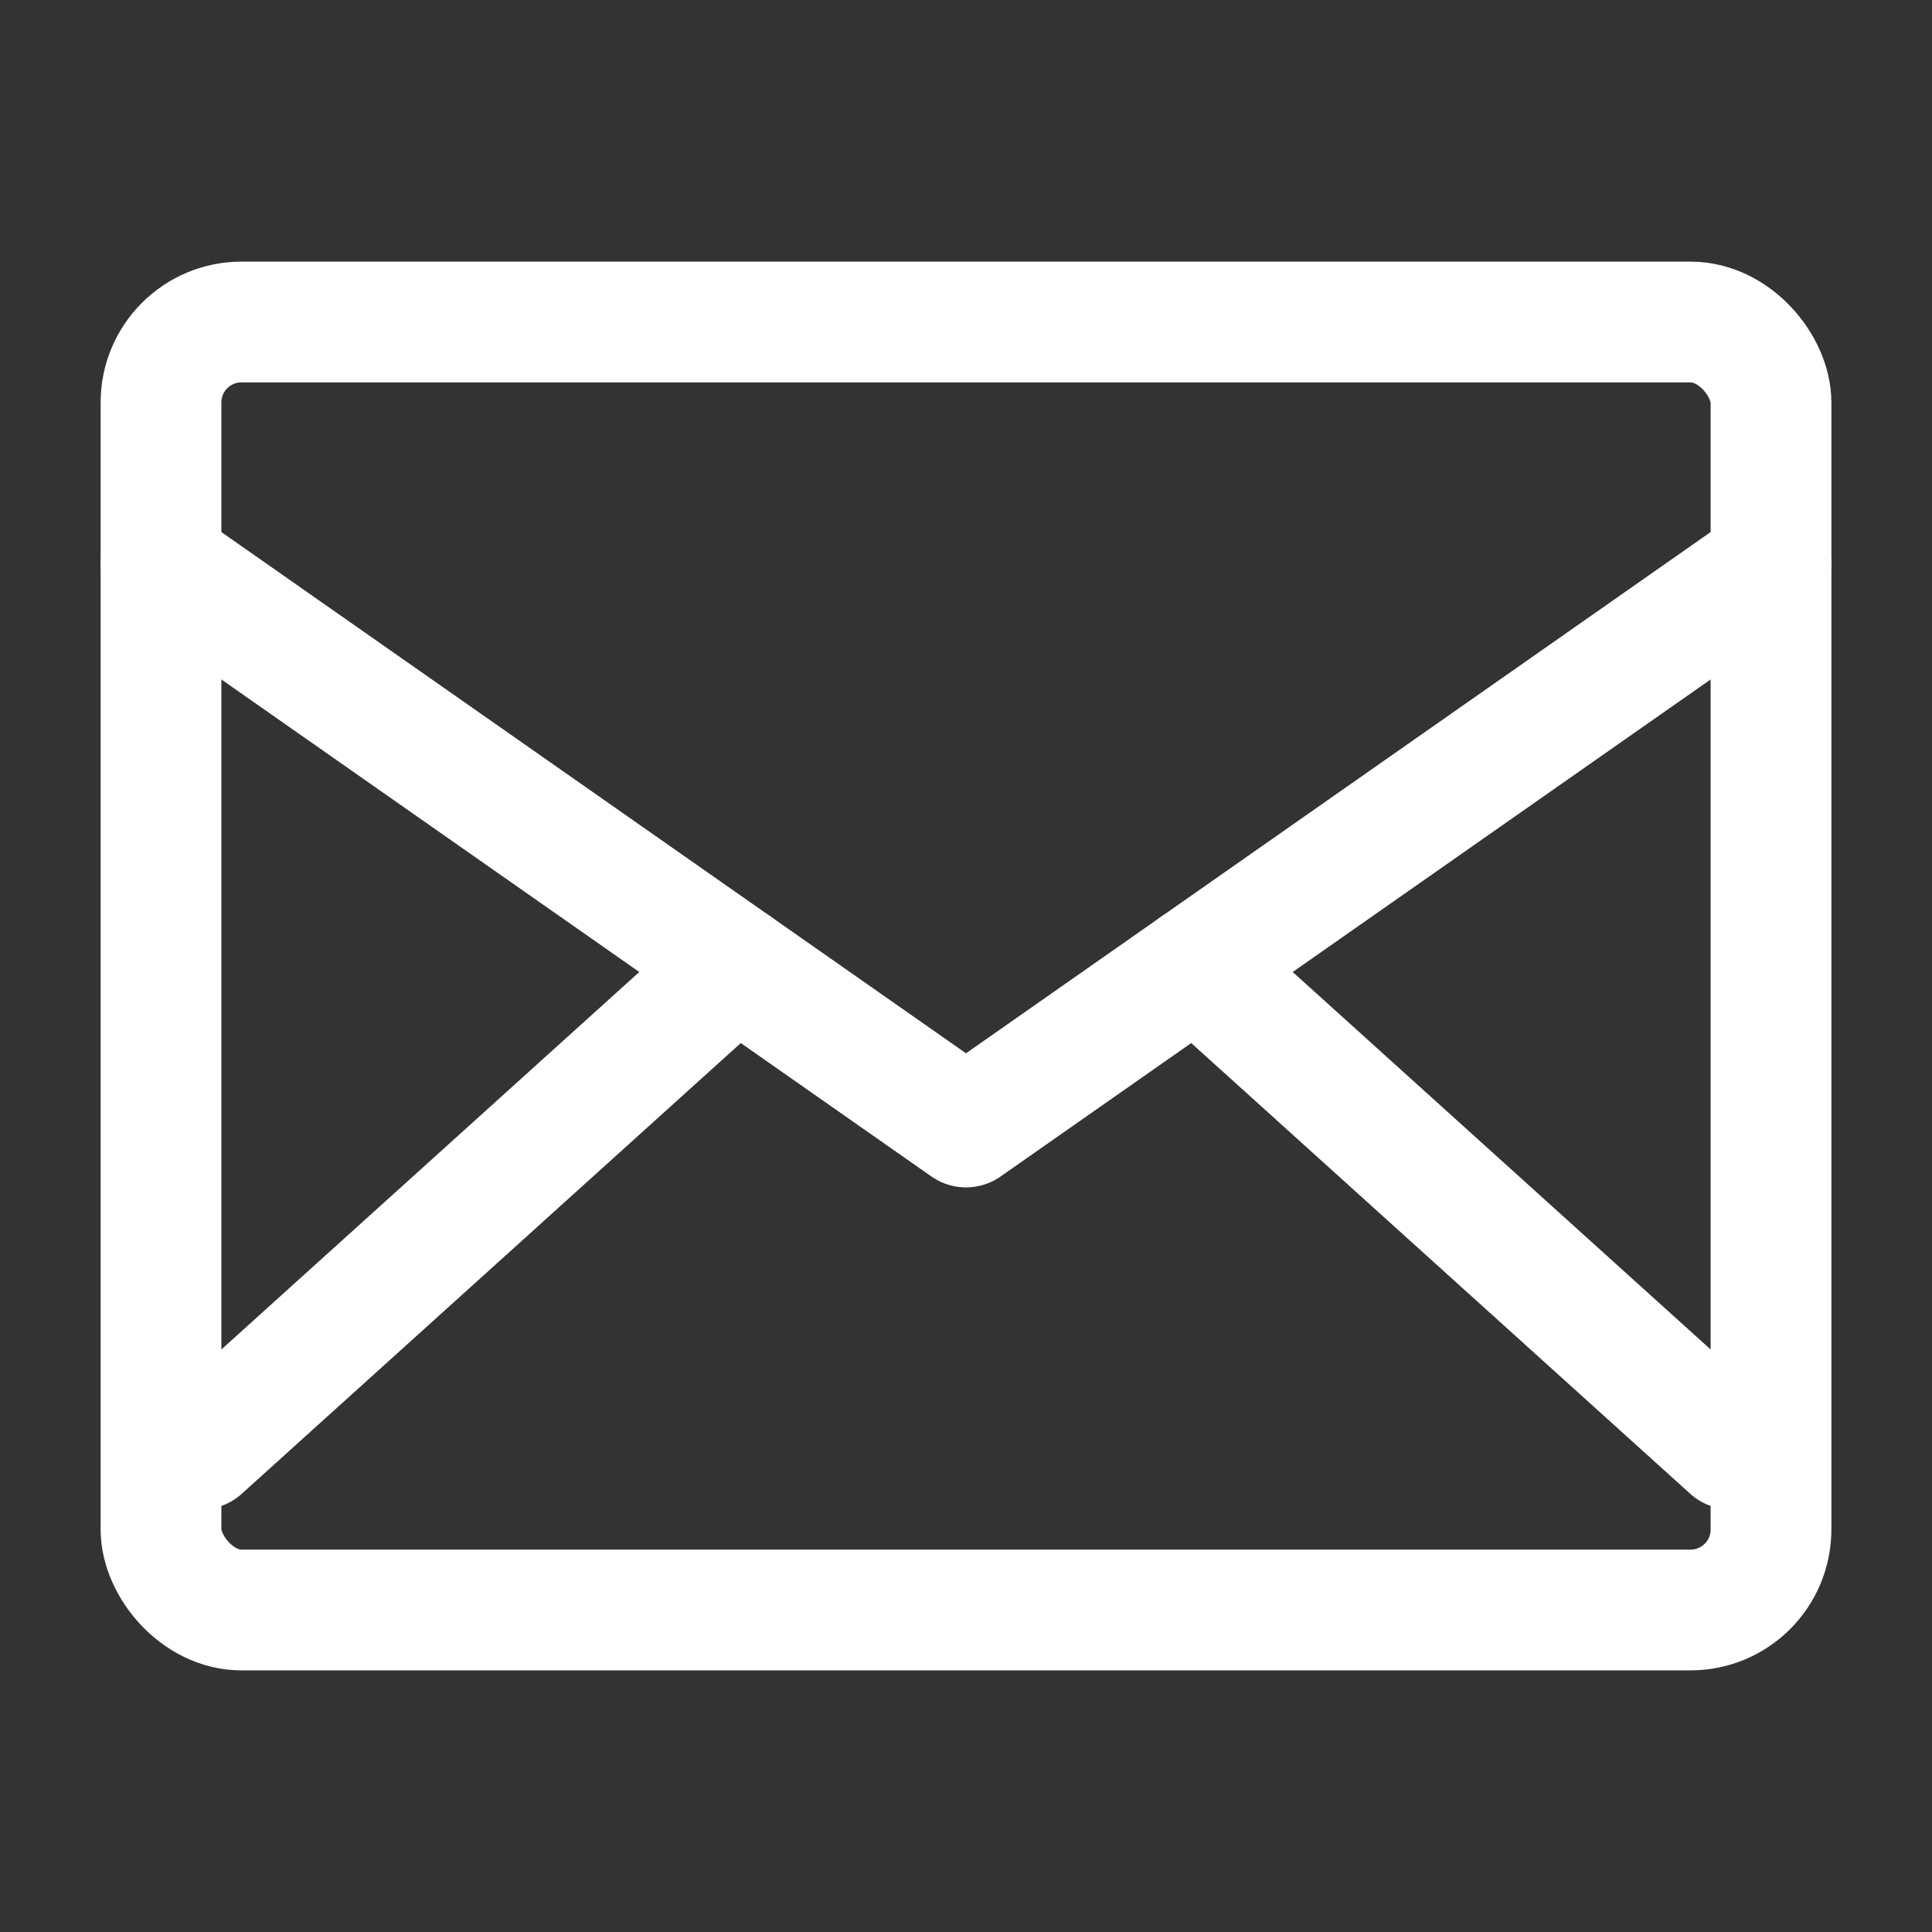
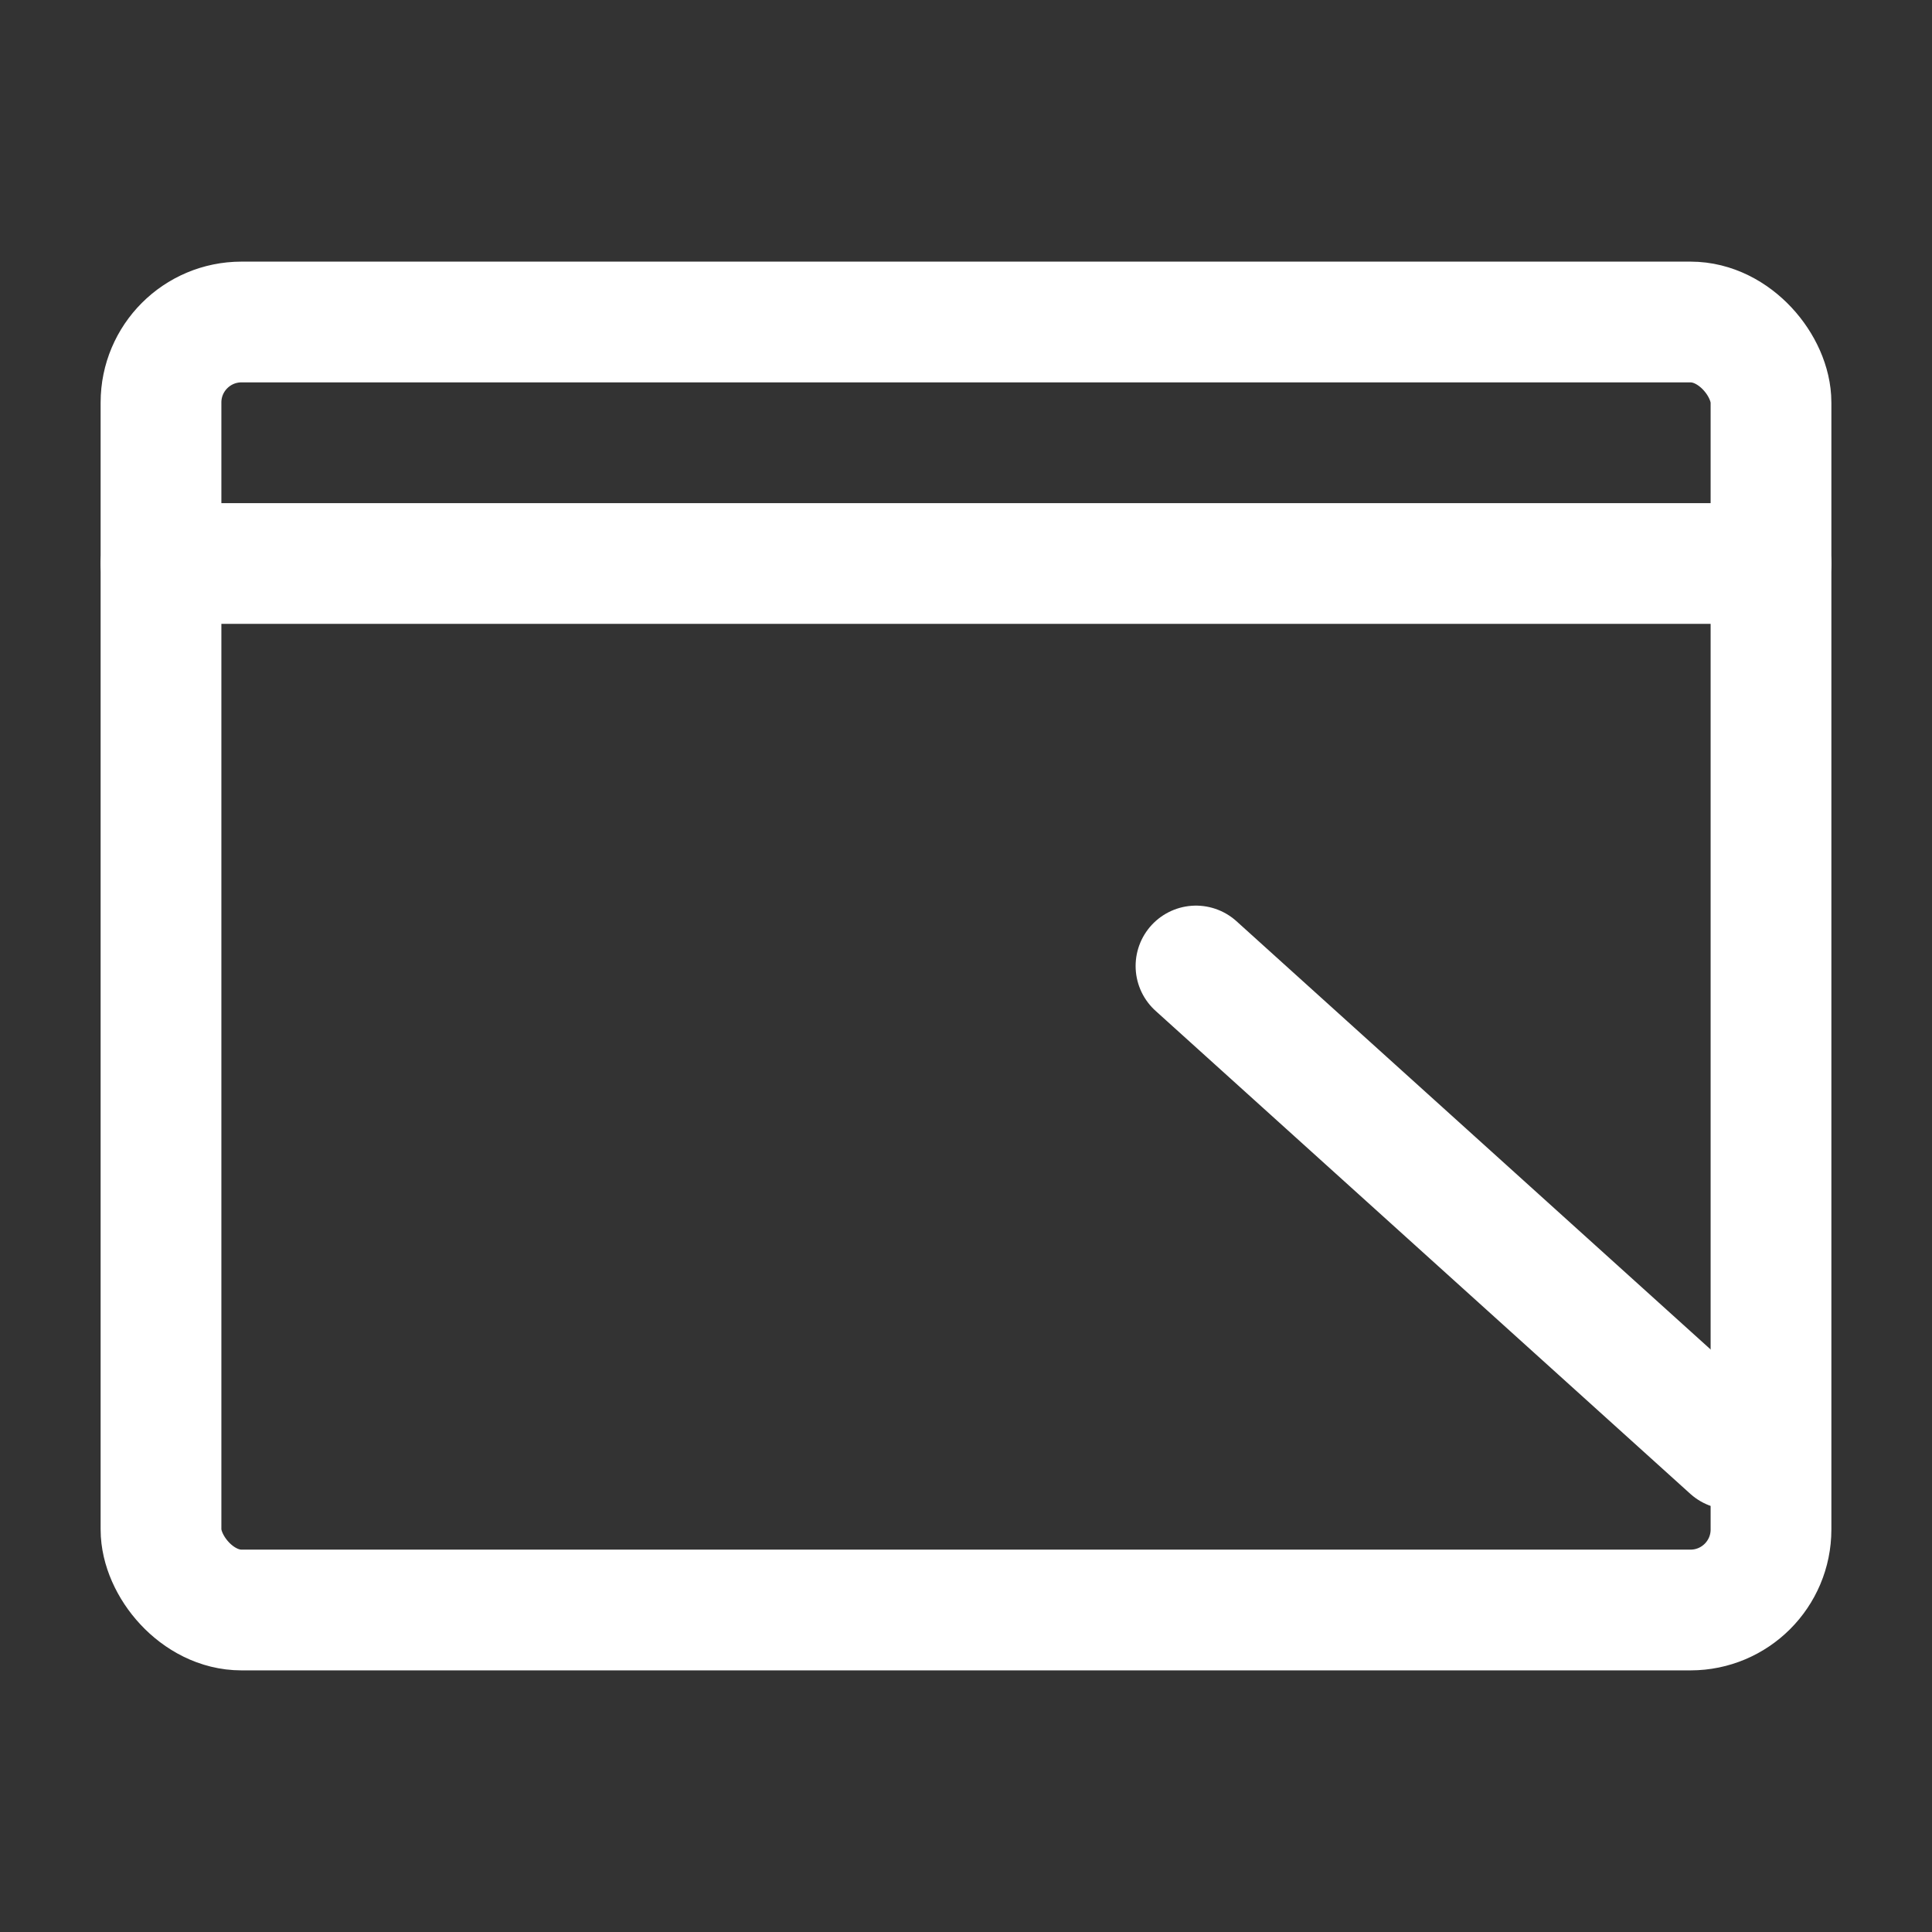
<svg xmlns="http://www.w3.org/2000/svg" width="24" height="24" viewBox="0 0 24 24" fill="none">
  <rect x="0" y="0" width="24" height="24" fill="#333333" stroke="none" />
  <rect x="2" y="4" width="20" height="16" rx="1" stroke="white" stroke-width="1.5" stroke-linecap="round" stroke-linejoin="round" />
  <path d="M21.5 18L14.857 12" stroke="white" stroke-width="1.5" stroke-linecap="round" stroke-linejoin="round" />
-   <path d="M2.5 18L9.143 12" stroke="white" stroke-width="1.5" stroke-linecap="round" stroke-linejoin="round" />
-   <path d="M2 7L12 14L22 7" stroke="white" stroke-width="1.5" stroke-linecap="round" stroke-linejoin="round" />
+   <path d="M2 7L22 7" stroke="white" stroke-width="1.5" stroke-linecap="round" stroke-linejoin="round" />
</svg>